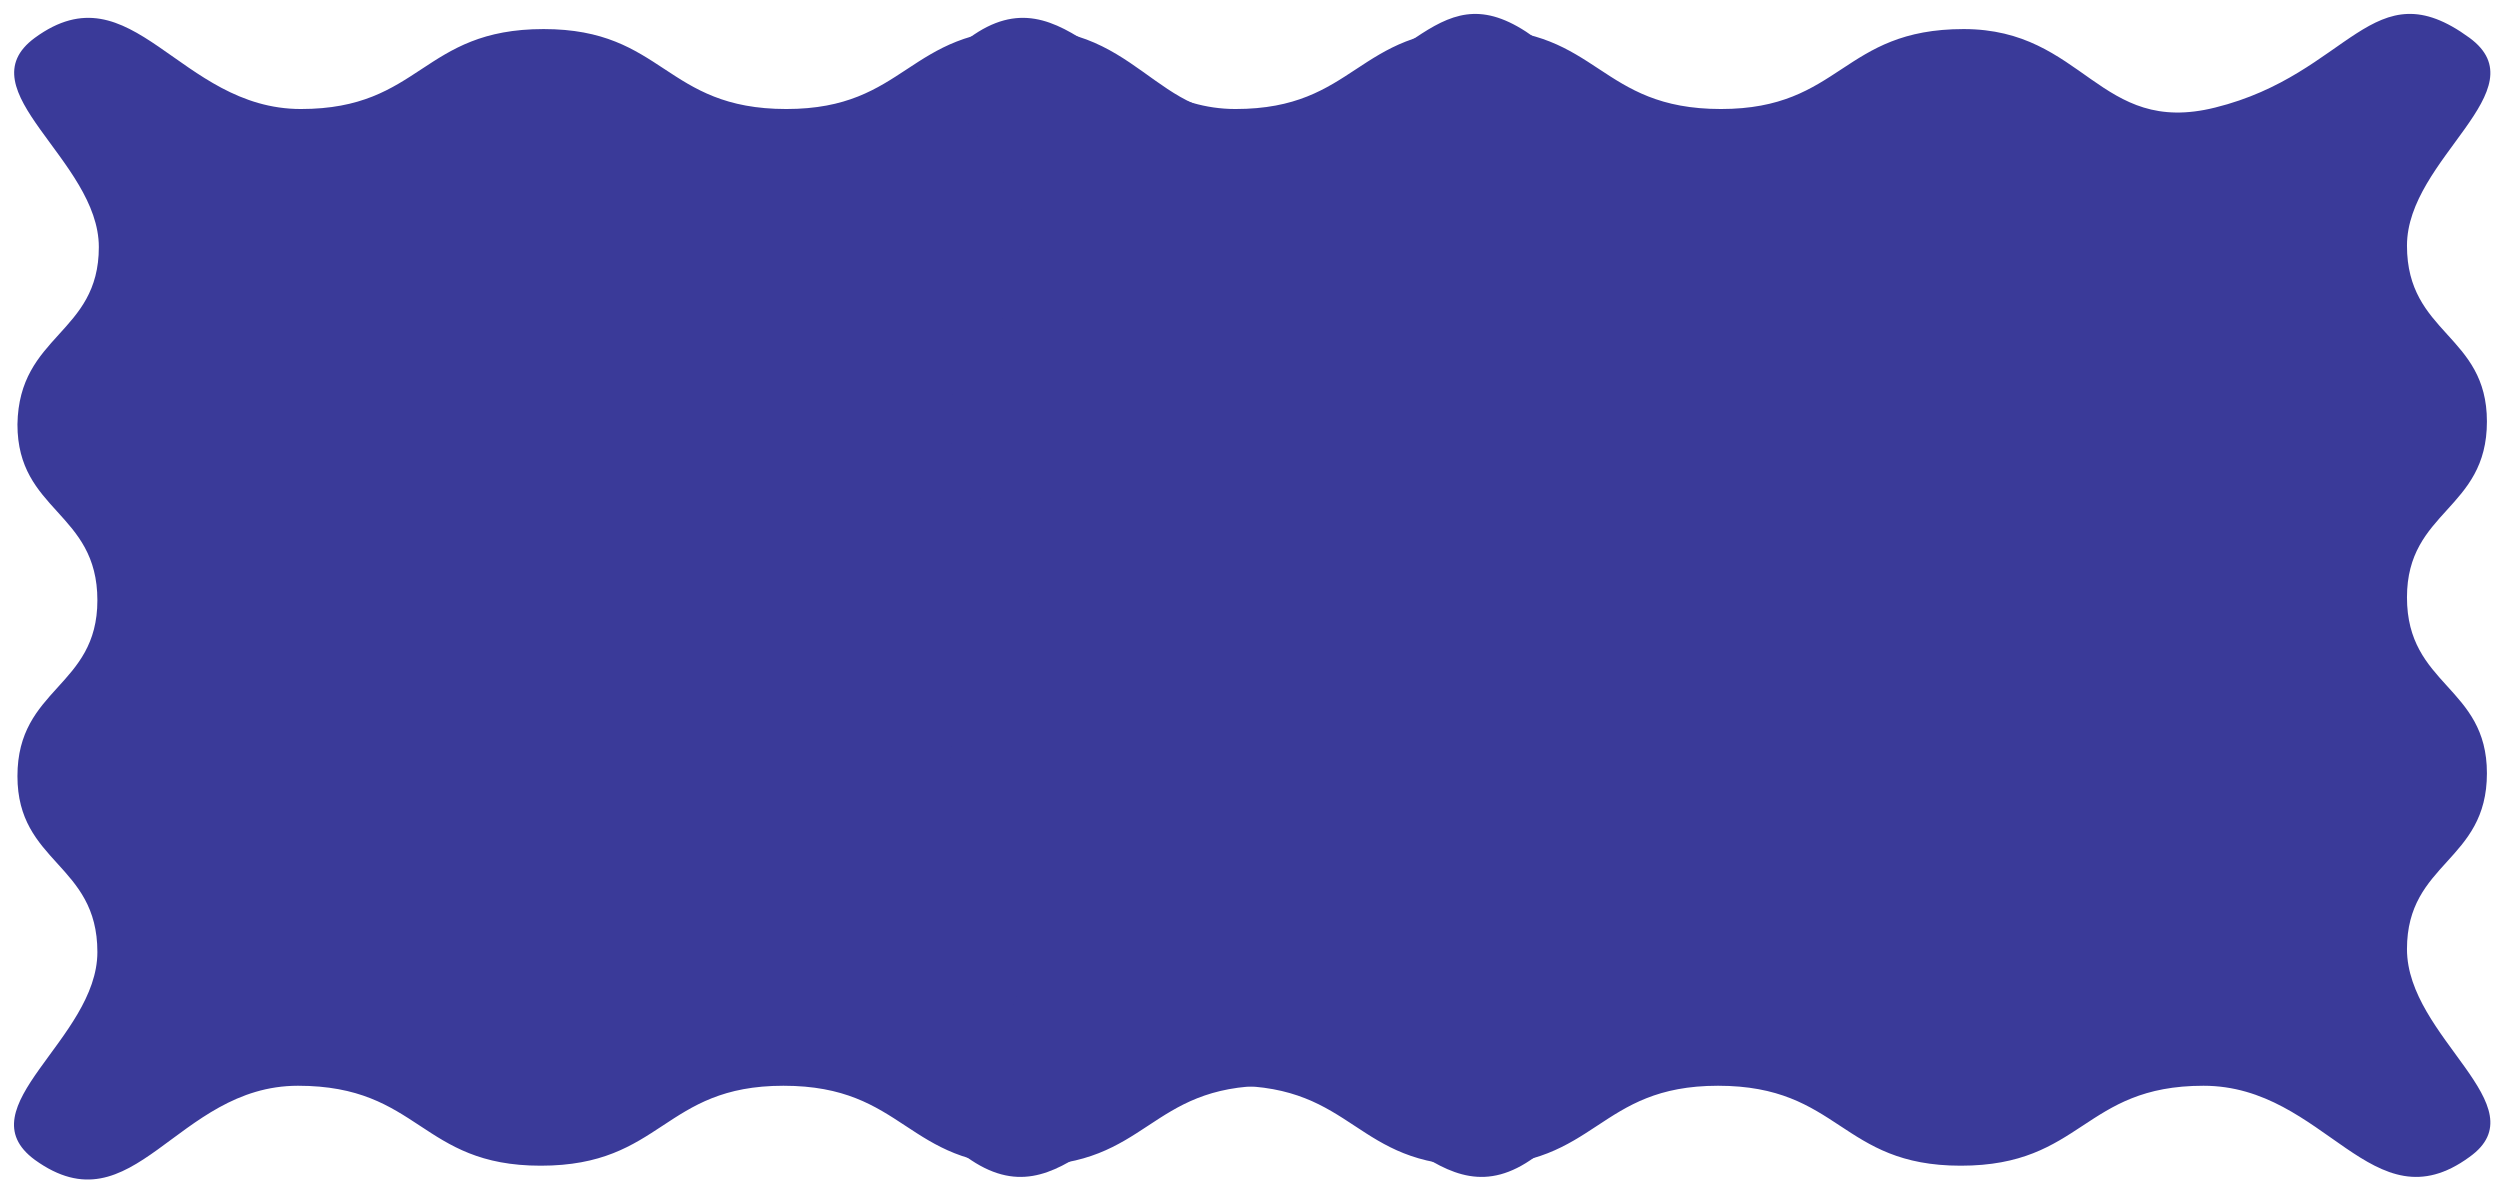
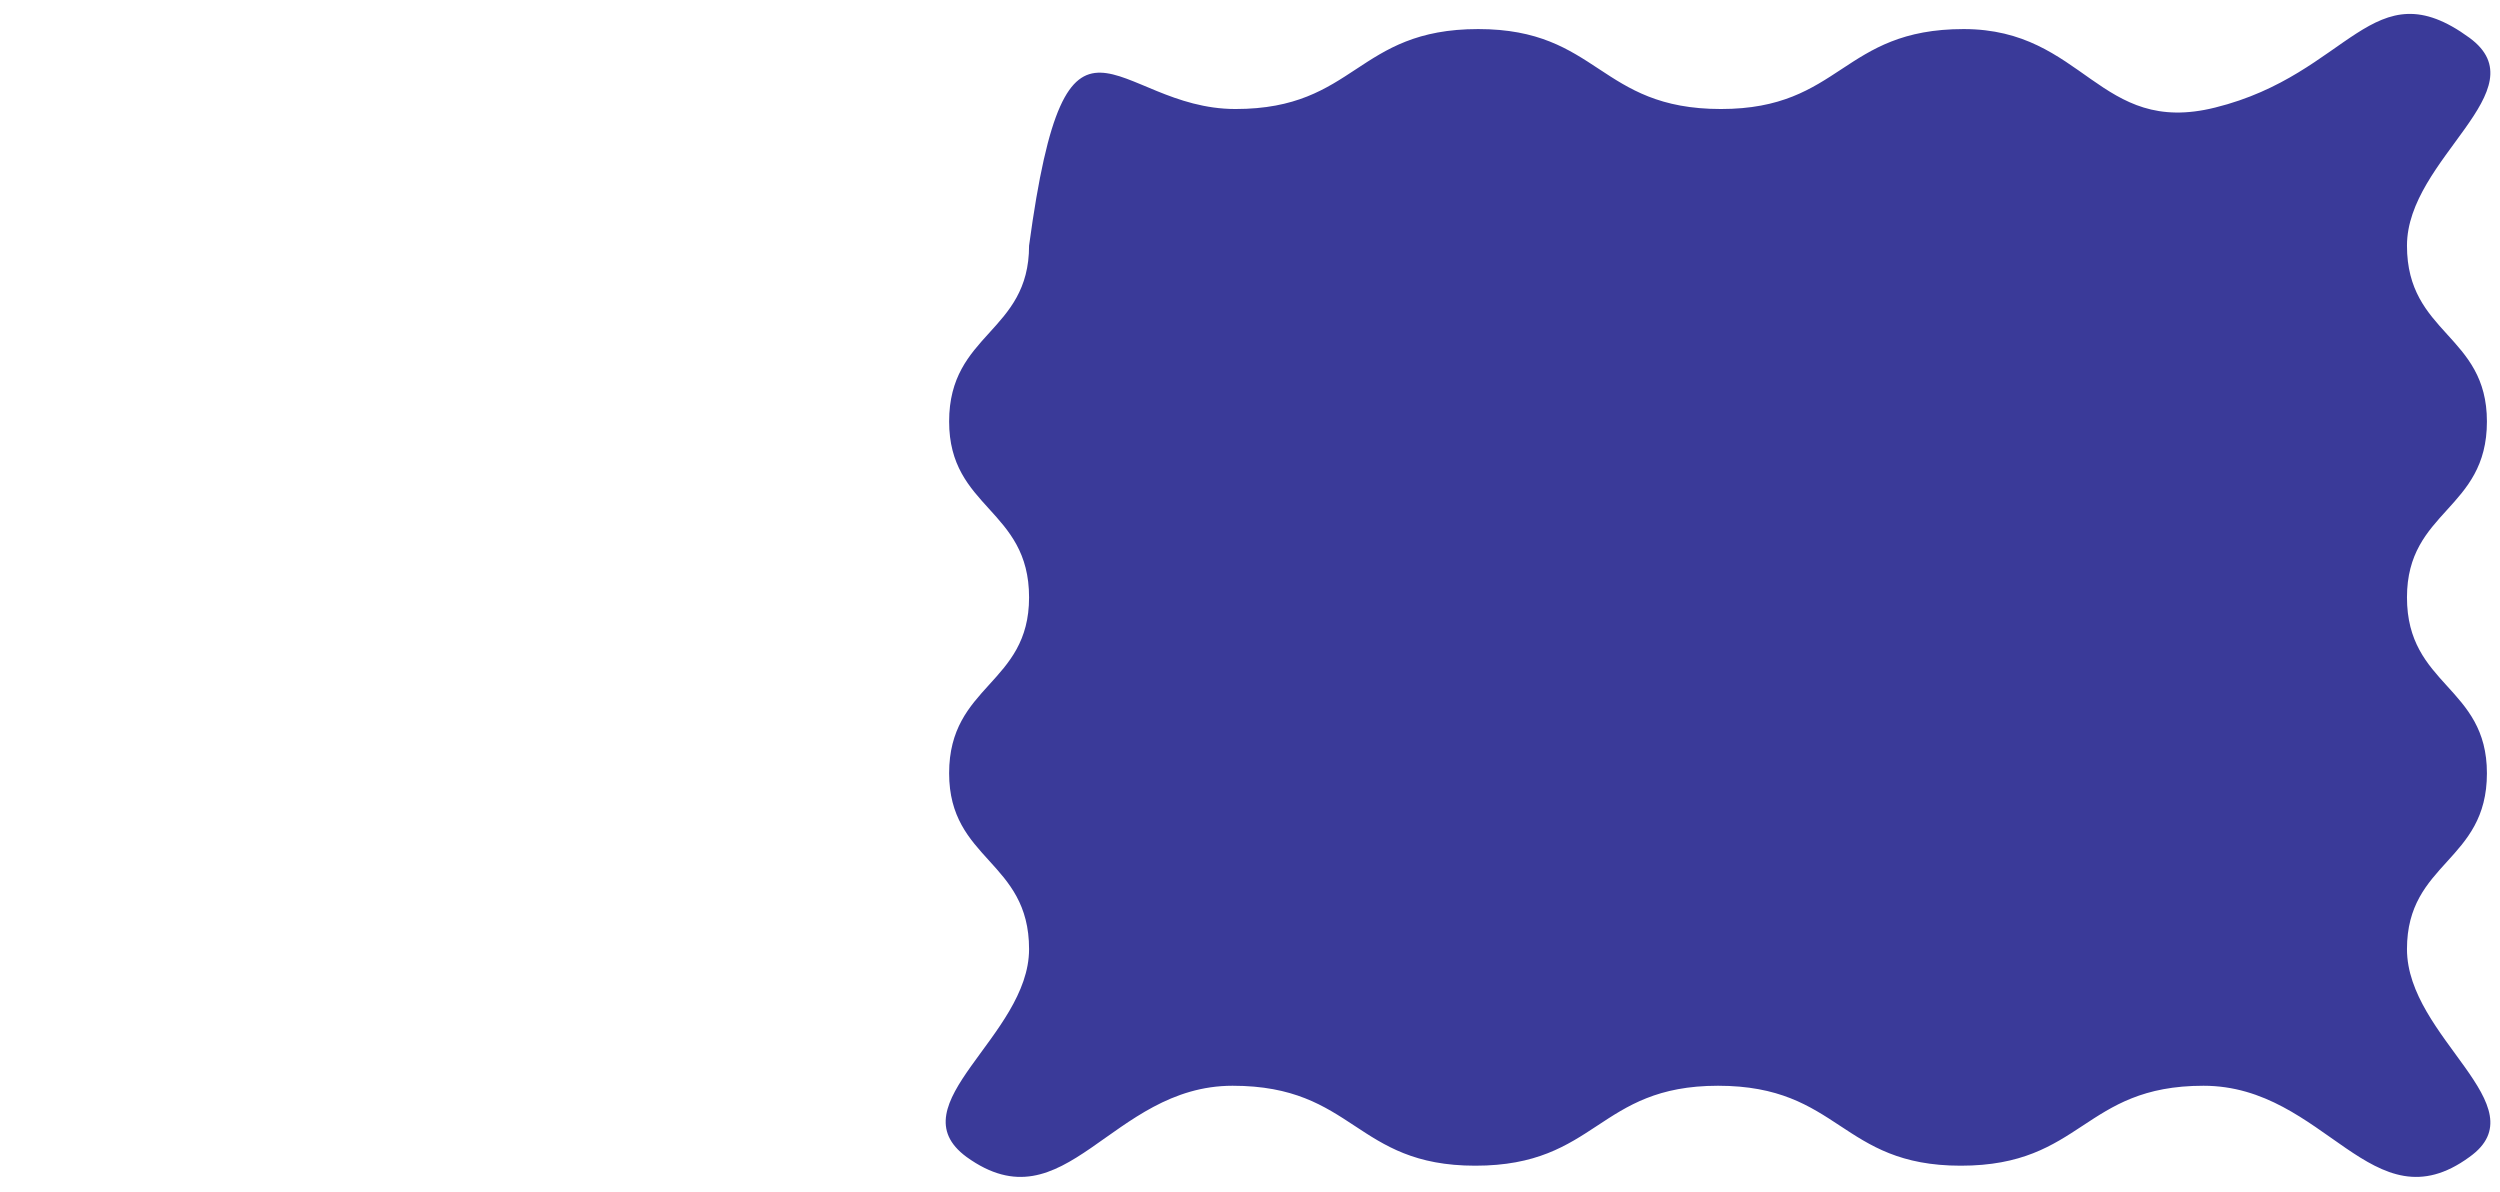
<svg xmlns="http://www.w3.org/2000/svg" width="172" height="82" viewBox="0 0 172 82" fill="none">
-   <path d="M105.6 2.6C110.5 6.2 101.3 10.9 101.3 16.9C101.3 23 106.8 23 106.8 29C106.8 35.1 101.3 35.1 101.3 41.1C101.3 47.2 106.8 47.2 106.8 53.2C106.8 59.3 101.3 59.3 101.3 65.3C101.3 71.4 110.5 76.1 105.6 79.6C98.9 84.5 95.7 74.7 87.3 74.7C79 74.7 79 80.2 70.6 80.2C62.3 80.2 62.3 74.7 53.9 74.7C45.6 74.7 45.6 80.2 37.2 80.2C28.9 80.2 28.9 74.7 20.5 74.7C12.1 74.7 9.2 84.7 2.4 79.8C-2.5 76.2 6.7 71.5 6.7 65.5C6.7 59.4 1.2 59.4 1.2 53.4C1.2 47.3 6.7 47.3 6.7 41.3C6.7 35.2 1.2 35.2 1.2 29.2C1.3 23 6.8 23 6.8 17C6.8 11 -2.5 6.2 2.4 2.6C9.1 -2.3 12.3 7.5 20.7 7.5C29 7.5 29 2 37.4 2C45.7 2 45.7 7.5 54.1 7.5C62.4 7.5 62.4 2 70.8 2C79 2.1 80 9.5 88 7.5C97.4 5.1 98.9 -2.3 105.6 2.6Z" fill="#3A3A99" />
-   <path d="M169.9 2.6C174.8 6.2 165.6 10.9 165.6 16.9C165.6 23 171.1 23 171.1 29C171.1 35.1 165.6 35.1 165.6 41.1C165.6 47.2 171.1 47.2 171.1 53.2C171.1 59.3 165.6 59.3 165.6 65.3C165.6 71.4 174.8 76.1 169.9 79.6C163.2 84.5 160 74.7 151.6 74.7C143.3 74.7 143.3 80.2 134.9 80.2C126.6 80.2 126.6 74.7 118.2 74.7C109.9 74.7 109.9 80.2 101.5 80.2C93.2 80.2 93.2 74.7 84.8 74.7C76.4 74.7 73.3 84.5 66.5 79.6C61.6 76 70.8 71.3 70.8 65.3C70.8 59.2 65.3 59.2 65.3 53.2C65.3 47.1 70.8 47.1 70.8 41.1C70.8 35 65.3 35 65.3 29C65.3 22.9 70.8 22.9 70.8 16.9C70.8 10.9 61.8 6.2 66.7 2.6C73.4 -2.3 76.6 7.5 85 7.5C93.3 7.5 93.3 2 101.7 2C110 2 110 7.5 118.4 7.5C126.7 7.5 126.7 2 135.1 2C143.4 2 144.4 9.4 152.4 7.4C161.7 5.1 163.2 -2.3 169.9 2.6Z" fill="#3A3A99" />
+   <path d="M169.9 2.6C174.8 6.2 165.6 10.9 165.6 16.9C165.6 23 171.1 23 171.1 29C171.1 35.1 165.6 35.1 165.6 41.1C165.6 47.2 171.1 47.2 171.1 53.2C171.1 59.3 165.6 59.3 165.6 65.3C165.6 71.4 174.8 76.1 169.9 79.6C163.2 84.5 160 74.7 151.6 74.7C143.3 74.7 143.3 80.2 134.9 80.2C126.6 80.2 126.6 74.7 118.2 74.7C109.9 74.7 109.9 80.2 101.5 80.2C93.2 80.2 93.2 74.7 84.8 74.7C76.4 74.7 73.3 84.5 66.5 79.6C61.6 76 70.8 71.3 70.8 65.3C70.8 59.2 65.3 59.2 65.3 53.2C65.3 47.1 70.8 47.1 70.8 41.1C70.8 35 65.3 35 65.3 29C65.3 22.9 70.8 22.9 70.8 16.9C73.4 -2.3 76.6 7.5 85 7.5C93.3 7.5 93.3 2 101.7 2C110 2 110 7.5 118.4 7.5C126.7 7.5 126.7 2 135.1 2C143.4 2 144.4 9.4 152.4 7.4C161.7 5.1 163.2 -2.3 169.9 2.6Z" fill="#3A3A99" />
</svg>